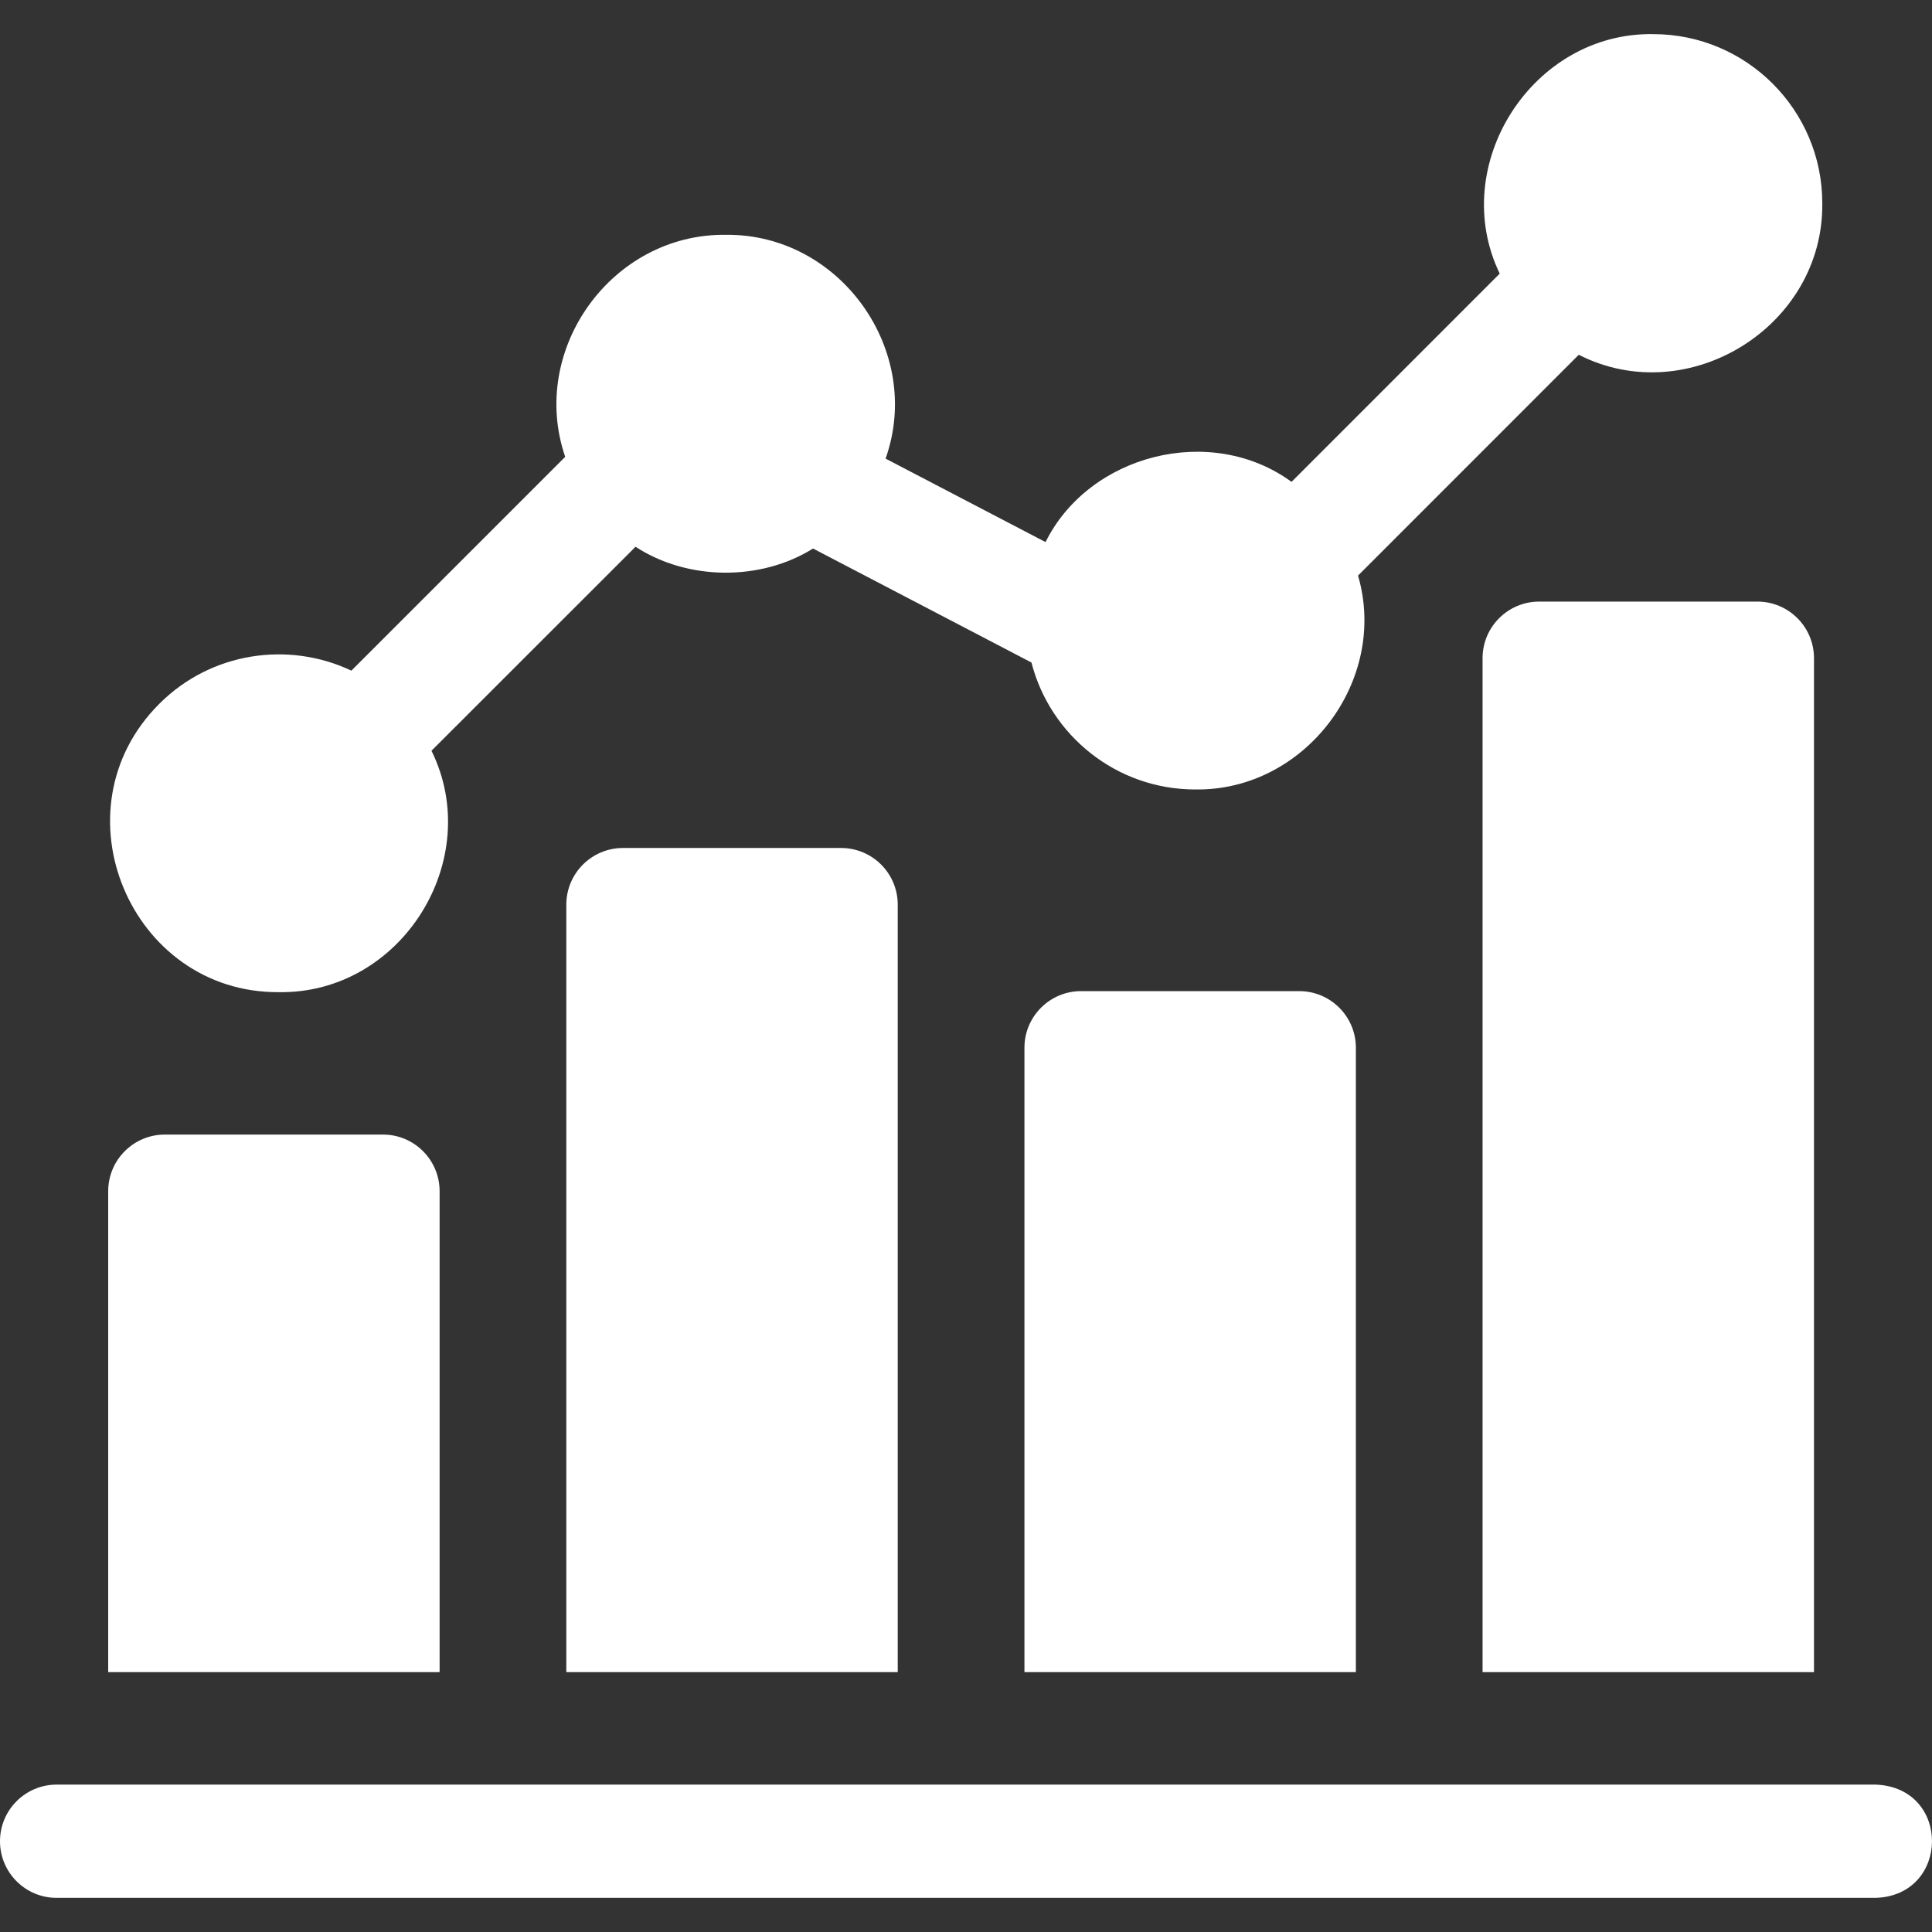
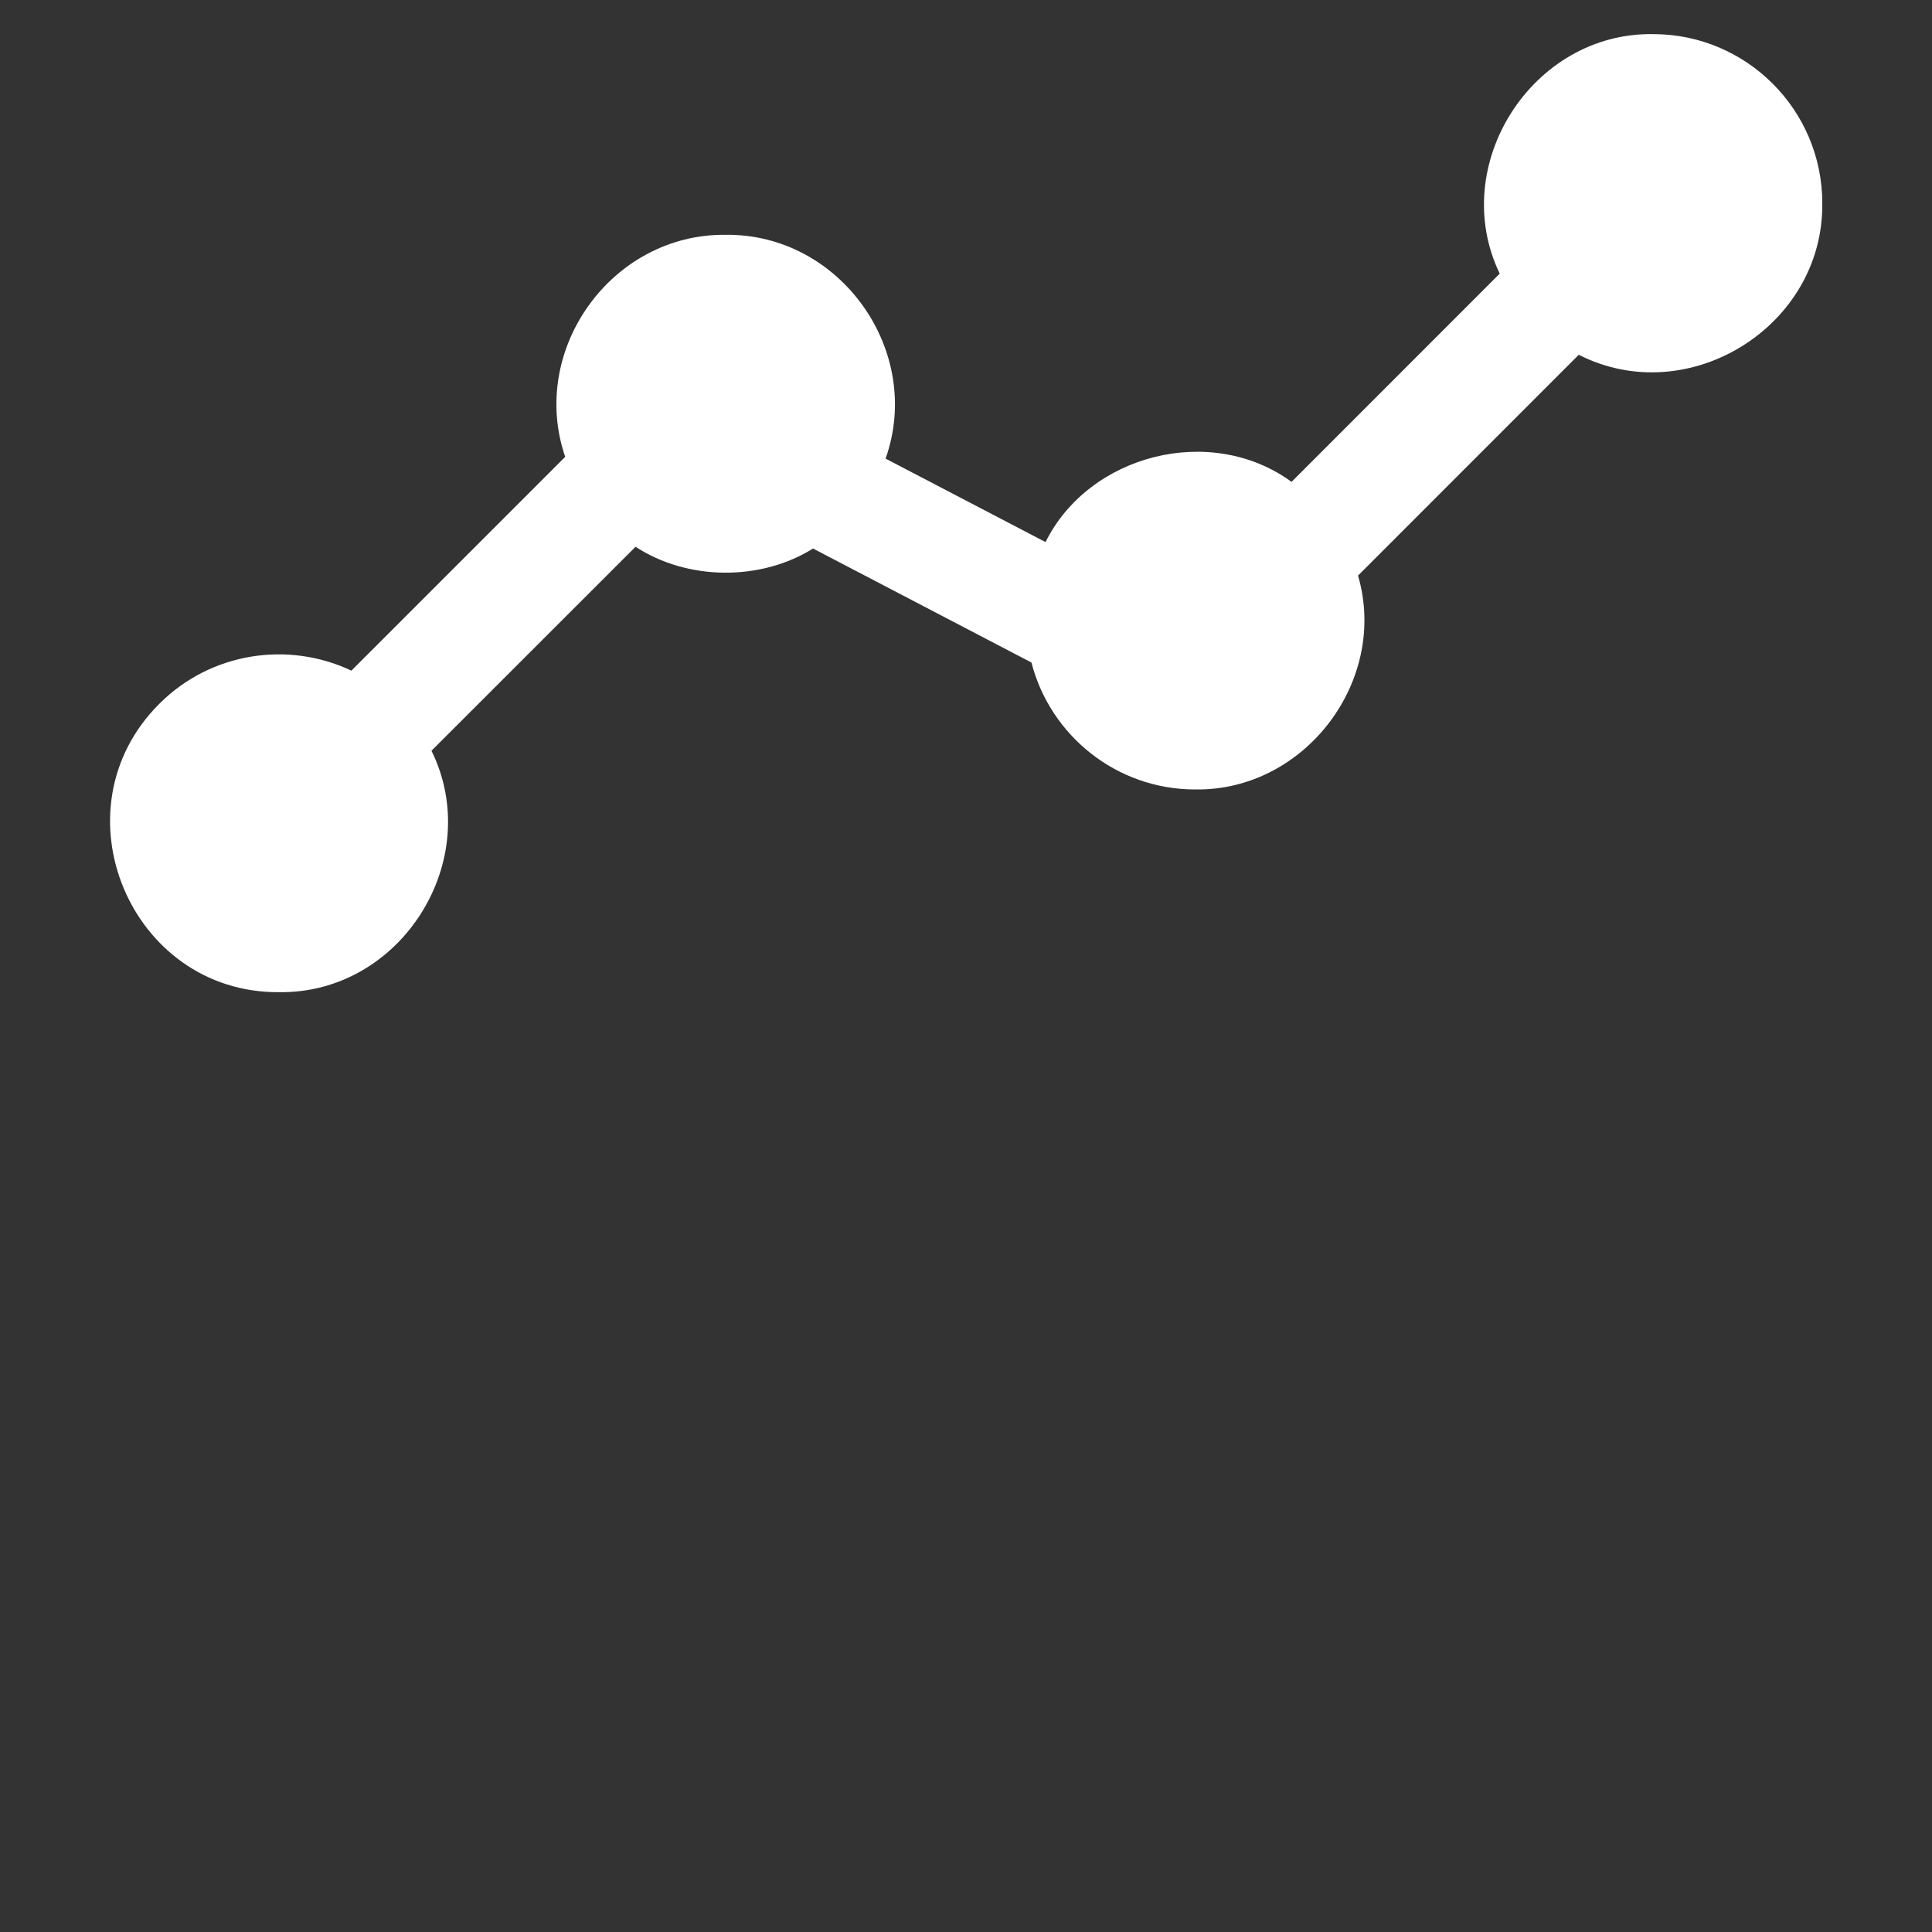
<svg xmlns="http://www.w3.org/2000/svg" width="24" height="24" viewBox="0 0 24 24" fill="none">
  <rect x="0" y="0" width="24" height="24" fill="#333333" stroke="none" />
-   <path d="M19.121 7.473C18.732 7.473 18.417 7.788 18.417 8.176V20.772H22.534V8.176C22.534 7.788 22.219 7.473 21.83 7.473H19.121ZM13.43 12.312C13.041 12.312 12.726 12.627 12.726 13.015V20.772H16.843V13.015C16.843 12.627 16.528 12.312 16.139 12.312H13.43ZM23.301 22.169H0.704C0.315 22.169 0 22.484 0 22.873C0 23.261 0.315 23.576 0.704 23.576H23.301C24.226 23.545 24.24 22.206 23.301 22.169ZM5.461 14.798C5.461 14.409 5.146 14.094 4.757 14.094H2.048C1.659 14.094 1.344 14.409 1.344 14.798V20.772H5.461L5.461 14.798ZM7.739 10.534C7.35 10.534 7.035 10.849 7.035 11.238V20.772H11.152V11.238C11.152 10.849 10.837 10.534 10.448 10.534H7.739Z" fill="white" />
  <path d="M3.464 12.325C4.988 12.348 6.027 10.68 5.36 9.326L7.895 6.792C8.54 7.213 9.446 7.222 10.1 6.814L12.813 8.23C13.046 9.136 13.869 9.807 14.847 9.807C16.21 9.828 17.251 8.455 16.87 7.15L19.612 4.407C20.971 5.1 22.657 4.055 22.637 2.523C22.637 1.366 21.695 0.424 20.538 0.424C19.035 0.398 17.98 2.051 18.63 3.399L16.044 5.986C15.042 5.254 13.528 5.645 12.988 6.734L11.001 5.697C11.476 4.359 10.437 2.9 9.015 2.917C7.602 2.9 6.564 4.341 7.021 5.675L4.365 8.331C3.586 7.962 2.624 8.098 1.98 8.742C0.659 10.058 1.621 12.337 3.464 12.325Z" fill="white" />
</svg>